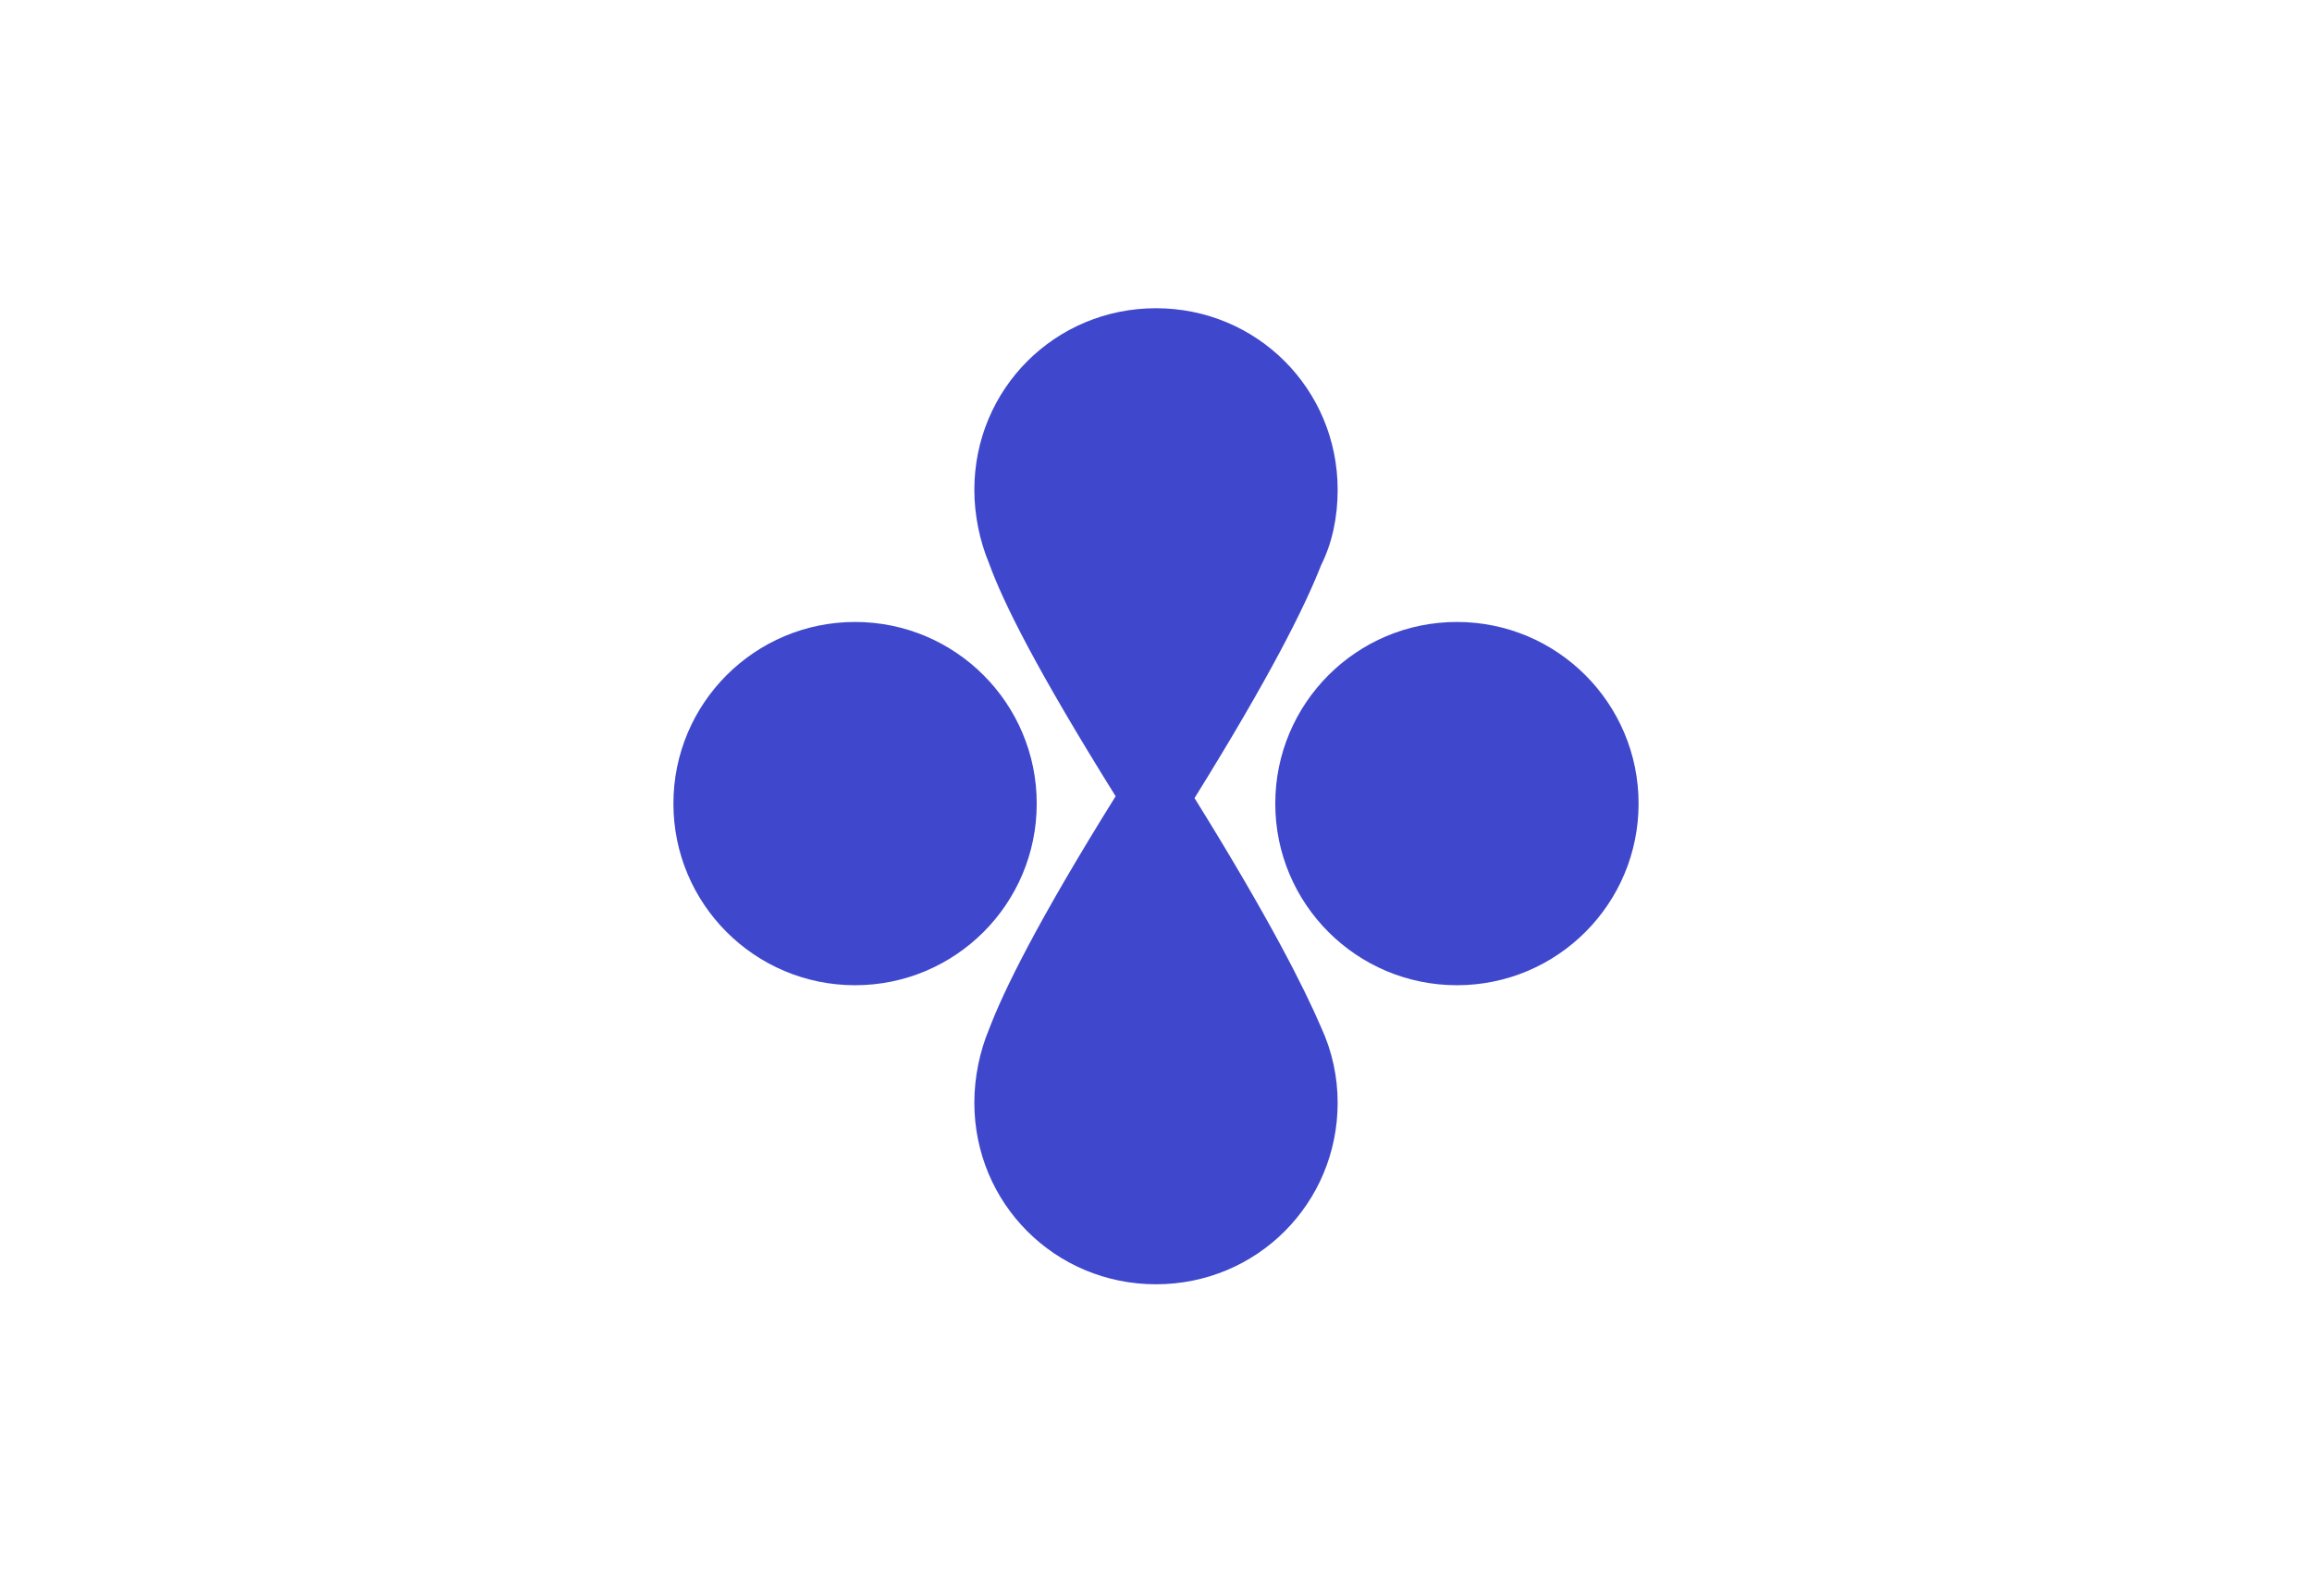
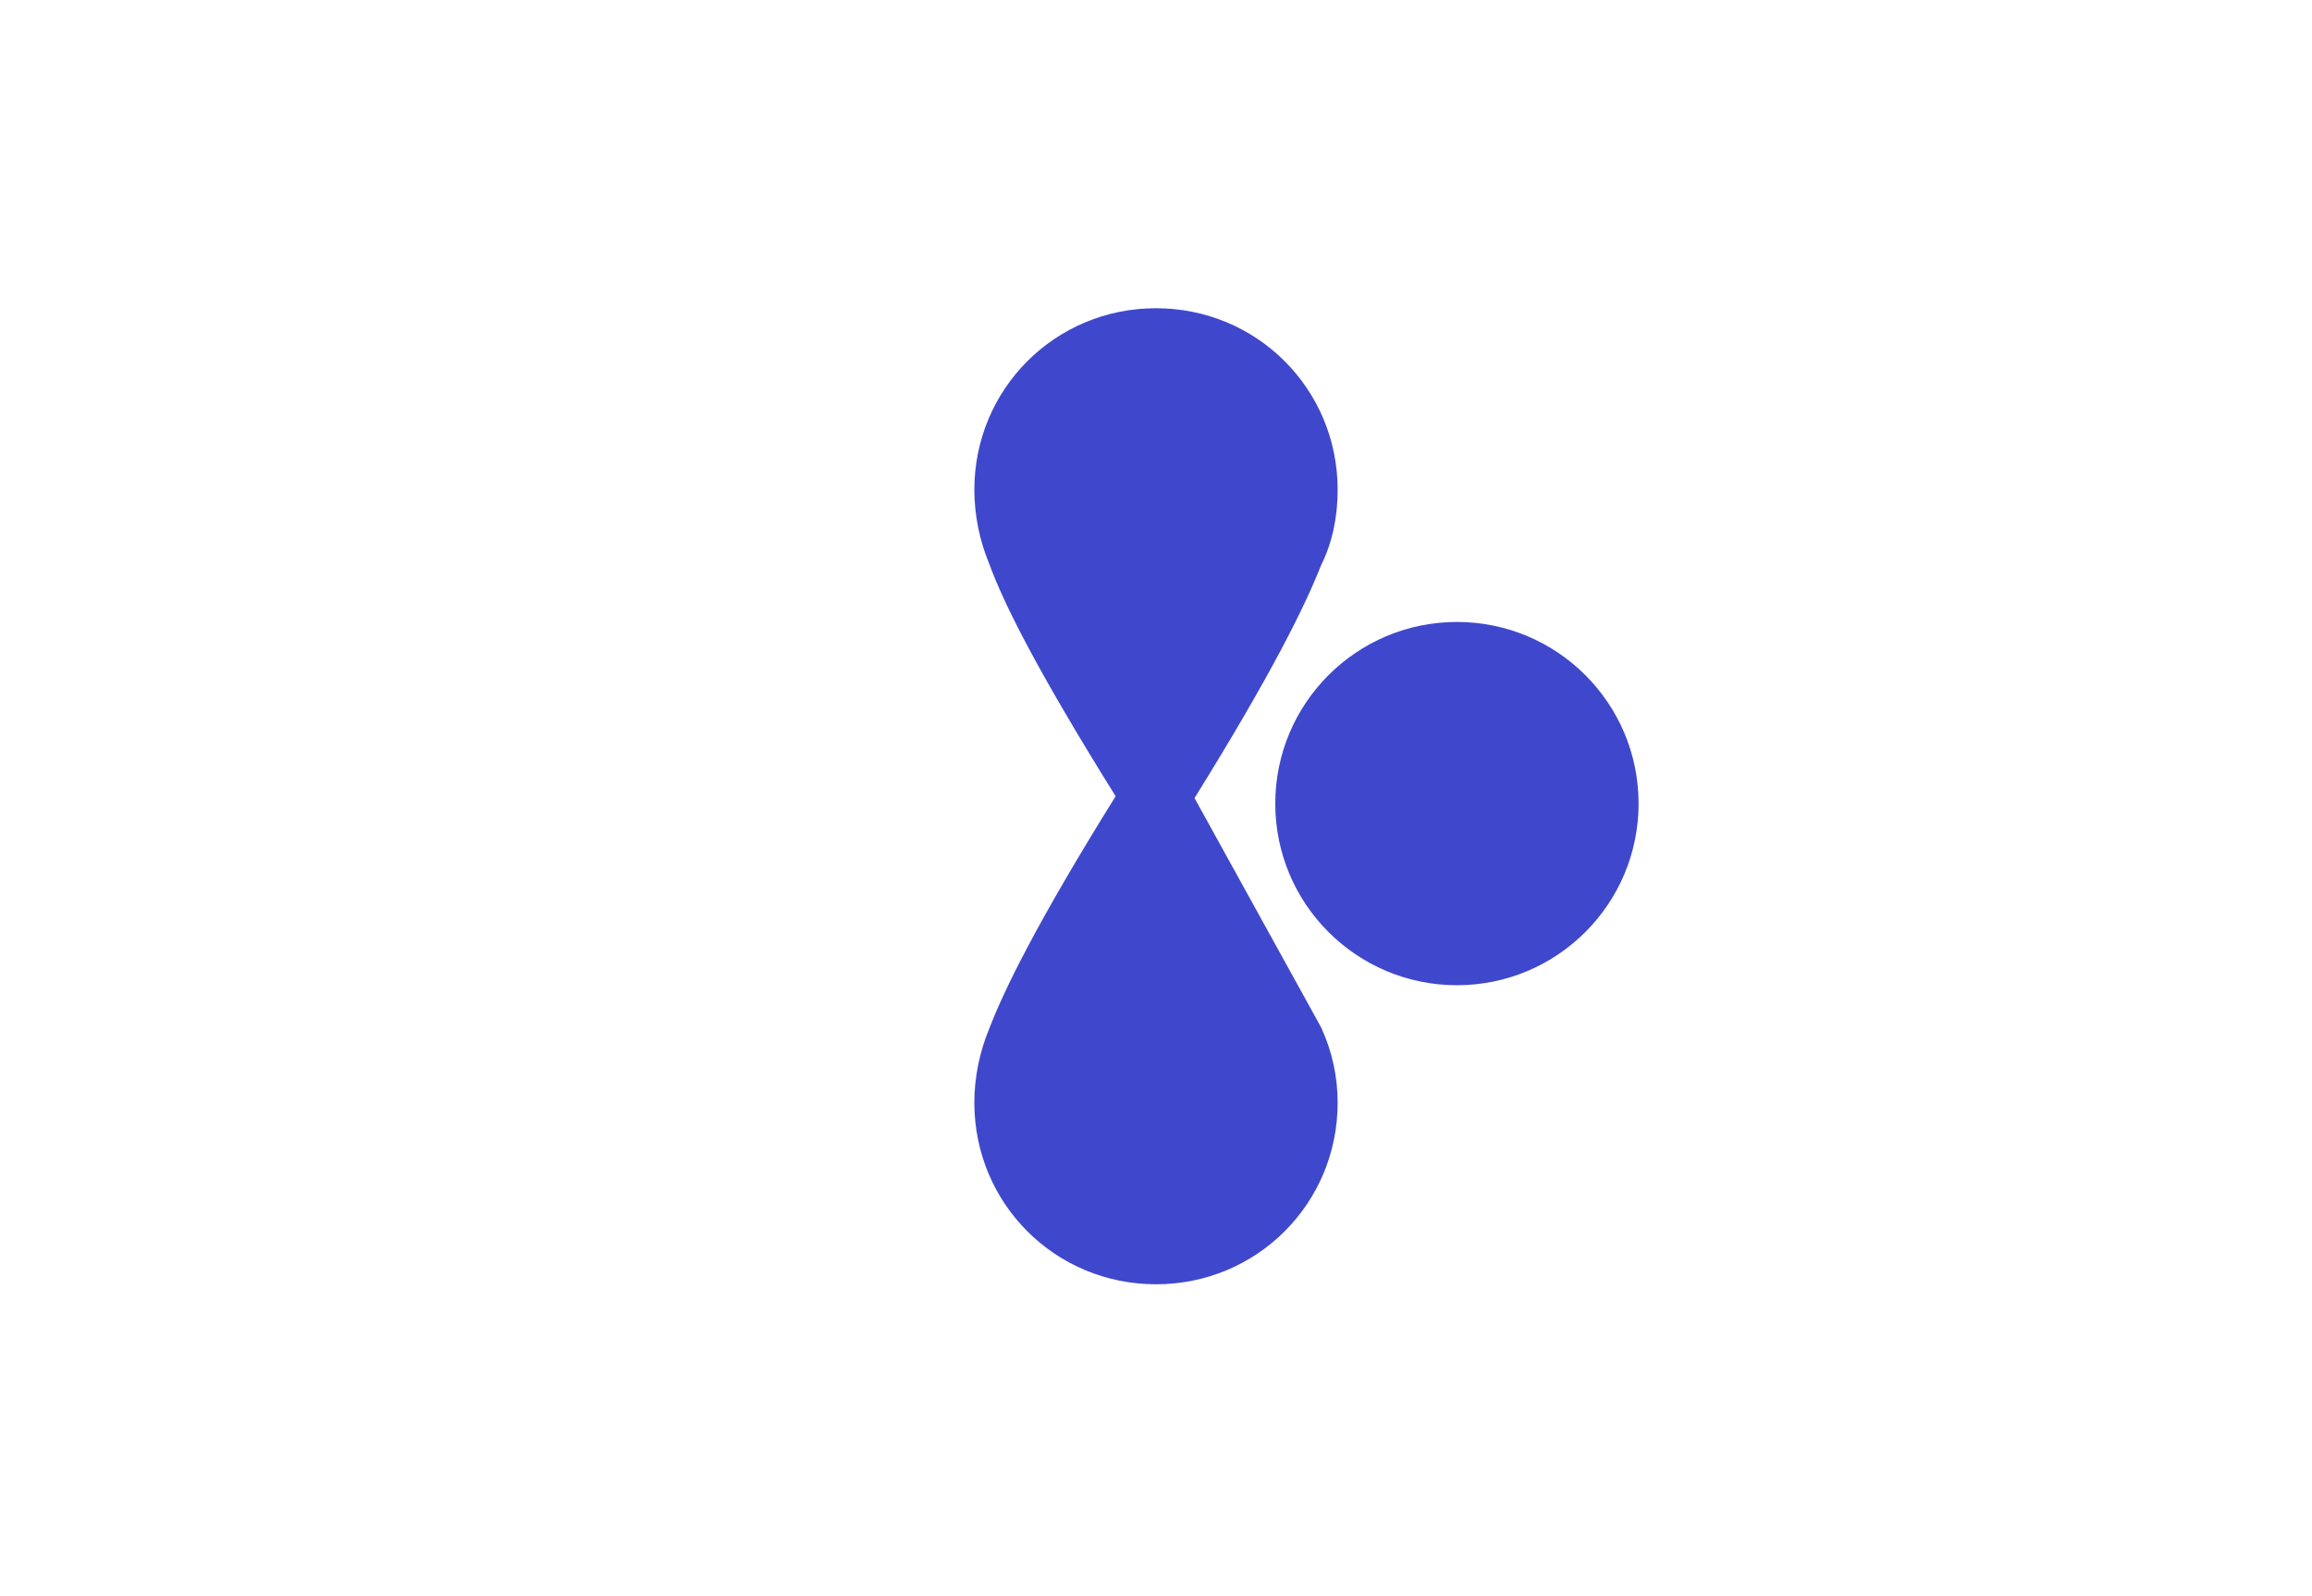
<svg xmlns="http://www.w3.org/2000/svg" version="1.1" id="Layer_2" x="0px" y="0px" viewBox="0 0 126 87" style="enable-background:new 0 0 126 87;" xml:space="preserve">
  <style type="text/css">
	.st0{fill:#fff;}
	.st1{fill:#3F48CC;}
</style>
  <rect class="st0" width="126" height="87" />
  <g>
-     <circle class="st1" cx="46.6" cy="43.8" r="9.9" />
    <circle class="st1" cx="79.4" cy="43.8" r="9.9" />
-     <path class="st1" d="M65.1,43.5c4.1-6.6,6-10.4,6.9-12.7c0.6-1.2,0.9-2.6,0.9-4.1c0-5.5-4.4-9.9-9.9-9.9s-9.9,4.4-9.9,9.9   c0,1.4,0.3,2.8,0.8,4c0.8,2.2,2.6,5.8,6.9,12.7c-4.3,6.9-6.1,10.6-6.9,12.7c-0.5,1.2-0.8,2.6-0.8,4c0,5.5,4.4,9.9,9.9,9.9   s9.9-4.4,9.9-9.9c0-1.4-0.3-2.8-0.9-4.1C71.1,53.9,69.2,50.1,65.1,43.5z" />
+     <path class="st1" d="M65.1,43.5c4.1-6.6,6-10.4,6.9-12.7c0.6-1.2,0.9-2.6,0.9-4.1c0-5.5-4.4-9.9-9.9-9.9s-9.9,4.4-9.9,9.9   c0,1.4,0.3,2.8,0.8,4c0.8,2.2,2.6,5.8,6.9,12.7c-4.3,6.9-6.1,10.6-6.9,12.7c-0.5,1.2-0.8,2.6-0.8,4c0,5.5,4.4,9.9,9.9,9.9   s9.9-4.4,9.9-9.9c0-1.4-0.3-2.8-0.9-4.1z" />
  </g>
</svg>